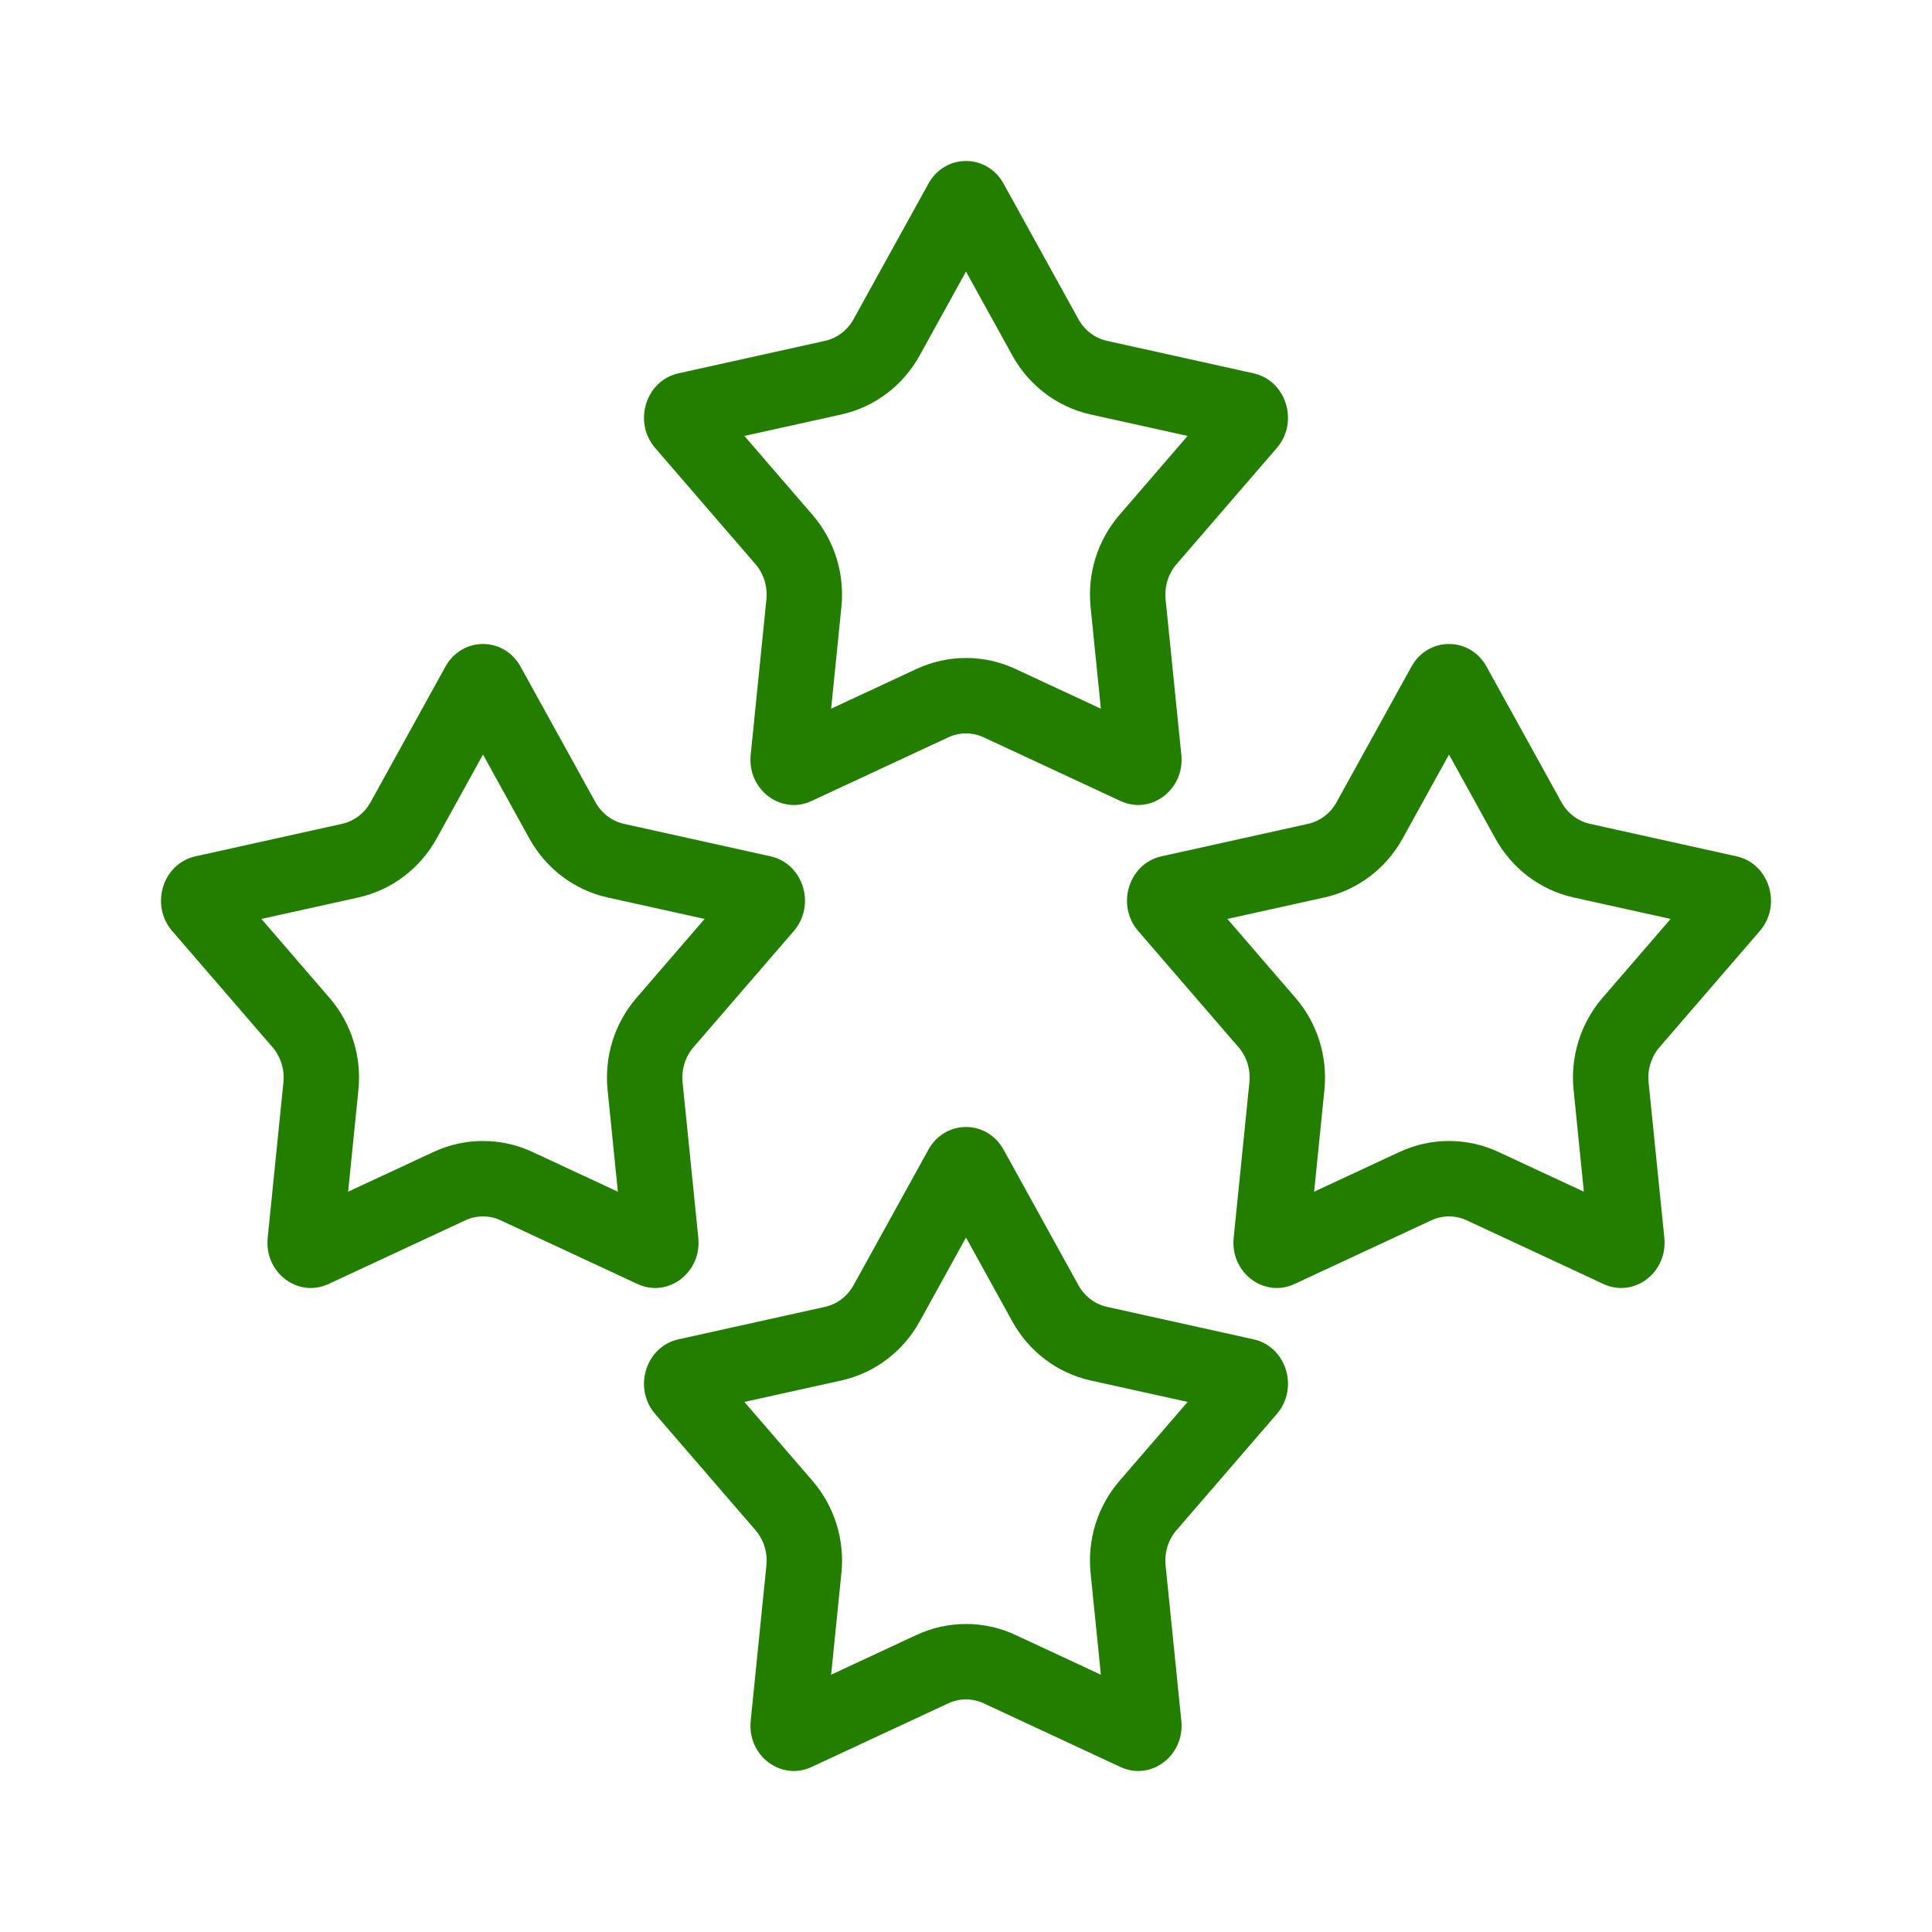
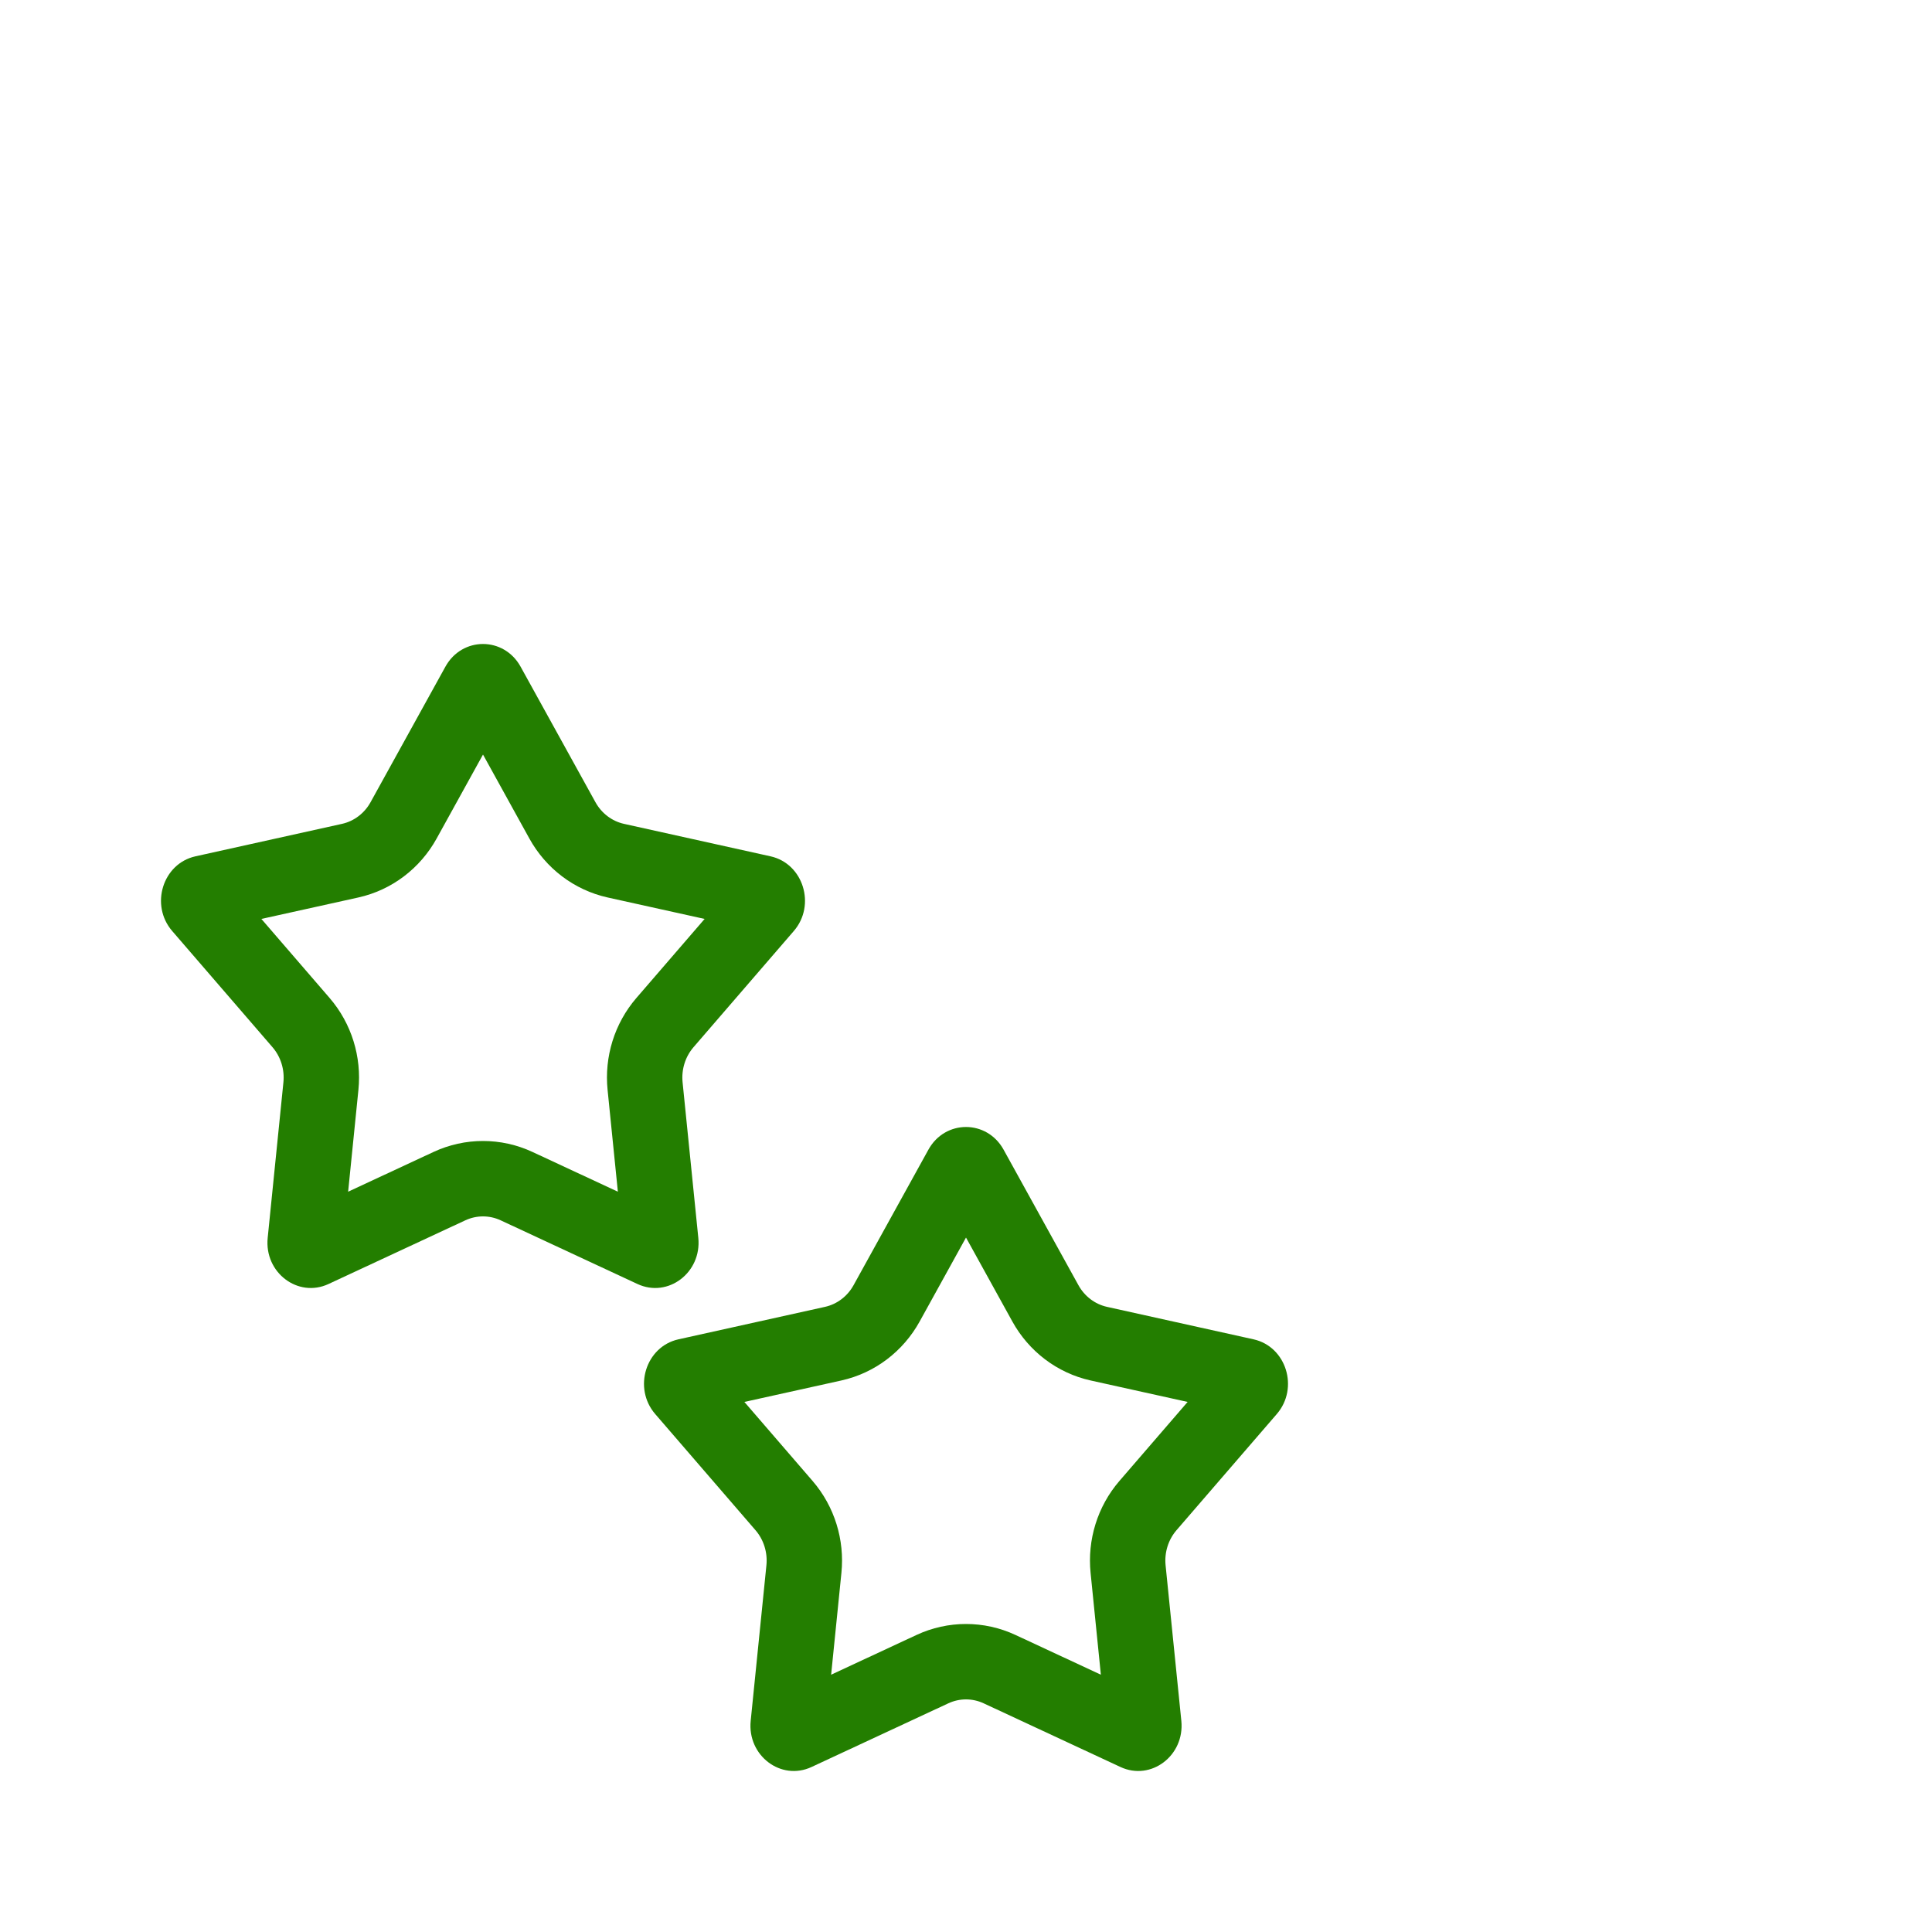
<svg xmlns="http://www.w3.org/2000/svg" width="72" height="72" viewBox="0 0 72 72" fill="none">
-   <path fill-rule="evenodd" clip-rule="evenodd" d="M34.599 6.845C35.221 5.718 36.779 5.718 37.401 6.845L40.19 11.895C40.419 12.31 40.807 12.604 41.256 12.703L46.717 13.913C47.935 14.183 48.417 15.729 47.583 16.696L43.845 21.026C43.538 21.382 43.39 21.857 43.438 22.334L44.025 28.131C44.155 29.425 42.895 30.381 41.757 29.851L36.659 27.478C36.239 27.283 35.761 27.283 35.341 27.478L30.243 29.851C29.105 30.381 27.845 29.425 27.976 28.131L28.562 22.334C28.61 21.857 28.462 21.382 28.155 21.026L24.417 16.696C23.583 15.729 24.065 14.183 25.283 13.913L30.744 12.703C31.193 12.604 31.581 12.31 31.81 11.895L34.599 6.845ZM34.27 13.253L36 10.12L37.73 13.253C38.336 14.349 39.384 15.167 40.648 15.447L44.259 16.246L41.718 19.19C40.896 20.143 40.519 21.388 40.643 22.617L41.026 26.411L37.844 24.93C36.673 24.385 35.327 24.385 34.156 24.93L30.974 26.411L31.357 22.617C31.482 21.388 31.104 20.143 30.282 19.19L27.741 16.246L31.352 15.447C32.616 15.167 33.664 14.349 34.27 13.253Z" fill="#237E00" />
  <path fill-rule="evenodd" clip-rule="evenodd" d="M34.599 42.845C35.221 41.718 36.779 41.718 37.401 42.845L40.19 47.895C40.419 48.31 40.807 48.604 41.256 48.703L46.717 49.913C47.935 50.183 48.417 51.729 47.583 52.696L43.845 57.026C43.538 57.382 43.39 57.857 43.438 58.334L44.025 64.131C44.155 65.425 42.895 66.381 41.757 65.851L36.659 63.478C36.239 63.283 35.761 63.283 35.341 63.478L30.243 65.851C29.105 66.381 27.845 65.425 27.976 64.131L28.562 58.334C28.61 57.857 28.462 57.382 28.155 57.026L24.417 52.696C23.583 51.729 24.065 50.183 25.283 49.913L30.744 48.703C31.193 48.604 31.581 48.31 31.81 47.895L34.599 42.845ZM34.27 49.253L36 46.12L37.73 49.253C38.336 50.349 39.384 51.167 40.648 51.447L44.259 52.246L41.718 55.19C40.896 56.143 40.519 57.388 40.643 58.617L41.026 62.411L37.844 60.93C36.673 60.385 35.327 60.385 34.156 60.93L30.974 62.411L31.357 58.617C31.482 57.388 31.104 56.143 30.282 55.19L27.741 52.246L31.352 51.447C32.616 51.167 33.664 50.349 34.27 49.253Z" fill="#237E00" />
  <path fill-rule="evenodd" clip-rule="evenodd" d="M19.401 24.845C18.779 23.718 17.221 23.718 16.599 24.845L13.81 29.895C13.581 30.31 13.193 30.604 12.744 30.703L7.283 31.913C6.065 32.183 5.583 33.729 6.417 34.696L10.155 39.026C10.462 39.382 10.61 39.857 10.562 40.334L9.976 46.131C9.845 47.425 11.105 48.381 12.243 47.851L17.341 45.478C17.761 45.283 18.239 45.283 18.659 45.478L23.757 47.851C24.895 48.381 26.155 47.425 26.024 46.131L25.438 40.334C25.39 39.857 25.538 39.382 25.845 39.026L29.583 34.696C30.417 33.729 29.935 32.183 28.717 31.913L23.256 30.703C22.807 30.604 22.419 30.31 22.19 29.895L19.401 24.845ZM18 28.12L16.27 31.253C15.664 32.349 14.616 33.167 13.352 33.447L9.741 34.246L12.282 37.19C13.104 38.143 13.482 39.388 13.357 40.617L12.974 44.411L16.156 42.93C17.327 42.385 18.673 42.385 19.844 42.93L23.026 44.411L22.643 40.617C22.518 39.388 22.896 38.143 23.718 37.19L26.259 34.246L22.648 33.447C21.384 33.167 20.336 32.349 19.73 31.253L18 28.12Z" fill="#237E00" />
-   <path fill-rule="evenodd" clip-rule="evenodd" d="M52.599 24.845C53.221 23.718 54.779 23.718 55.401 24.845L58.19 29.895C58.419 30.31 58.807 30.604 59.256 30.703L64.717 31.913C65.935 32.183 66.417 33.729 65.583 34.696L61.845 39.026C61.538 39.382 61.39 39.857 61.438 40.334L62.025 46.131C62.155 47.425 60.895 48.381 59.757 47.851L54.659 45.478C54.239 45.283 53.761 45.283 53.341 45.478L48.243 47.851C47.105 48.381 45.845 47.425 45.975 46.131L46.562 40.334C46.61 39.857 46.462 39.382 46.155 39.026L42.417 34.696C41.583 33.729 42.065 32.183 43.283 31.913L48.744 30.703C49.193 30.604 49.581 30.31 49.81 29.895L52.599 24.845ZM52.27 31.253L54 28.12L55.73 31.253C56.336 32.349 57.384 33.167 58.648 33.447L62.259 34.246L59.718 37.19C58.896 38.143 58.519 39.388 58.643 40.617L59.026 44.411L55.844 42.93C54.673 42.385 53.327 42.385 52.156 42.93L48.974 44.411L49.357 40.617C49.481 39.388 49.104 38.143 48.282 37.19L45.741 34.246L49.352 33.447C50.616 33.167 51.664 32.349 52.27 31.253Z" fill="#237E00" />
</svg>